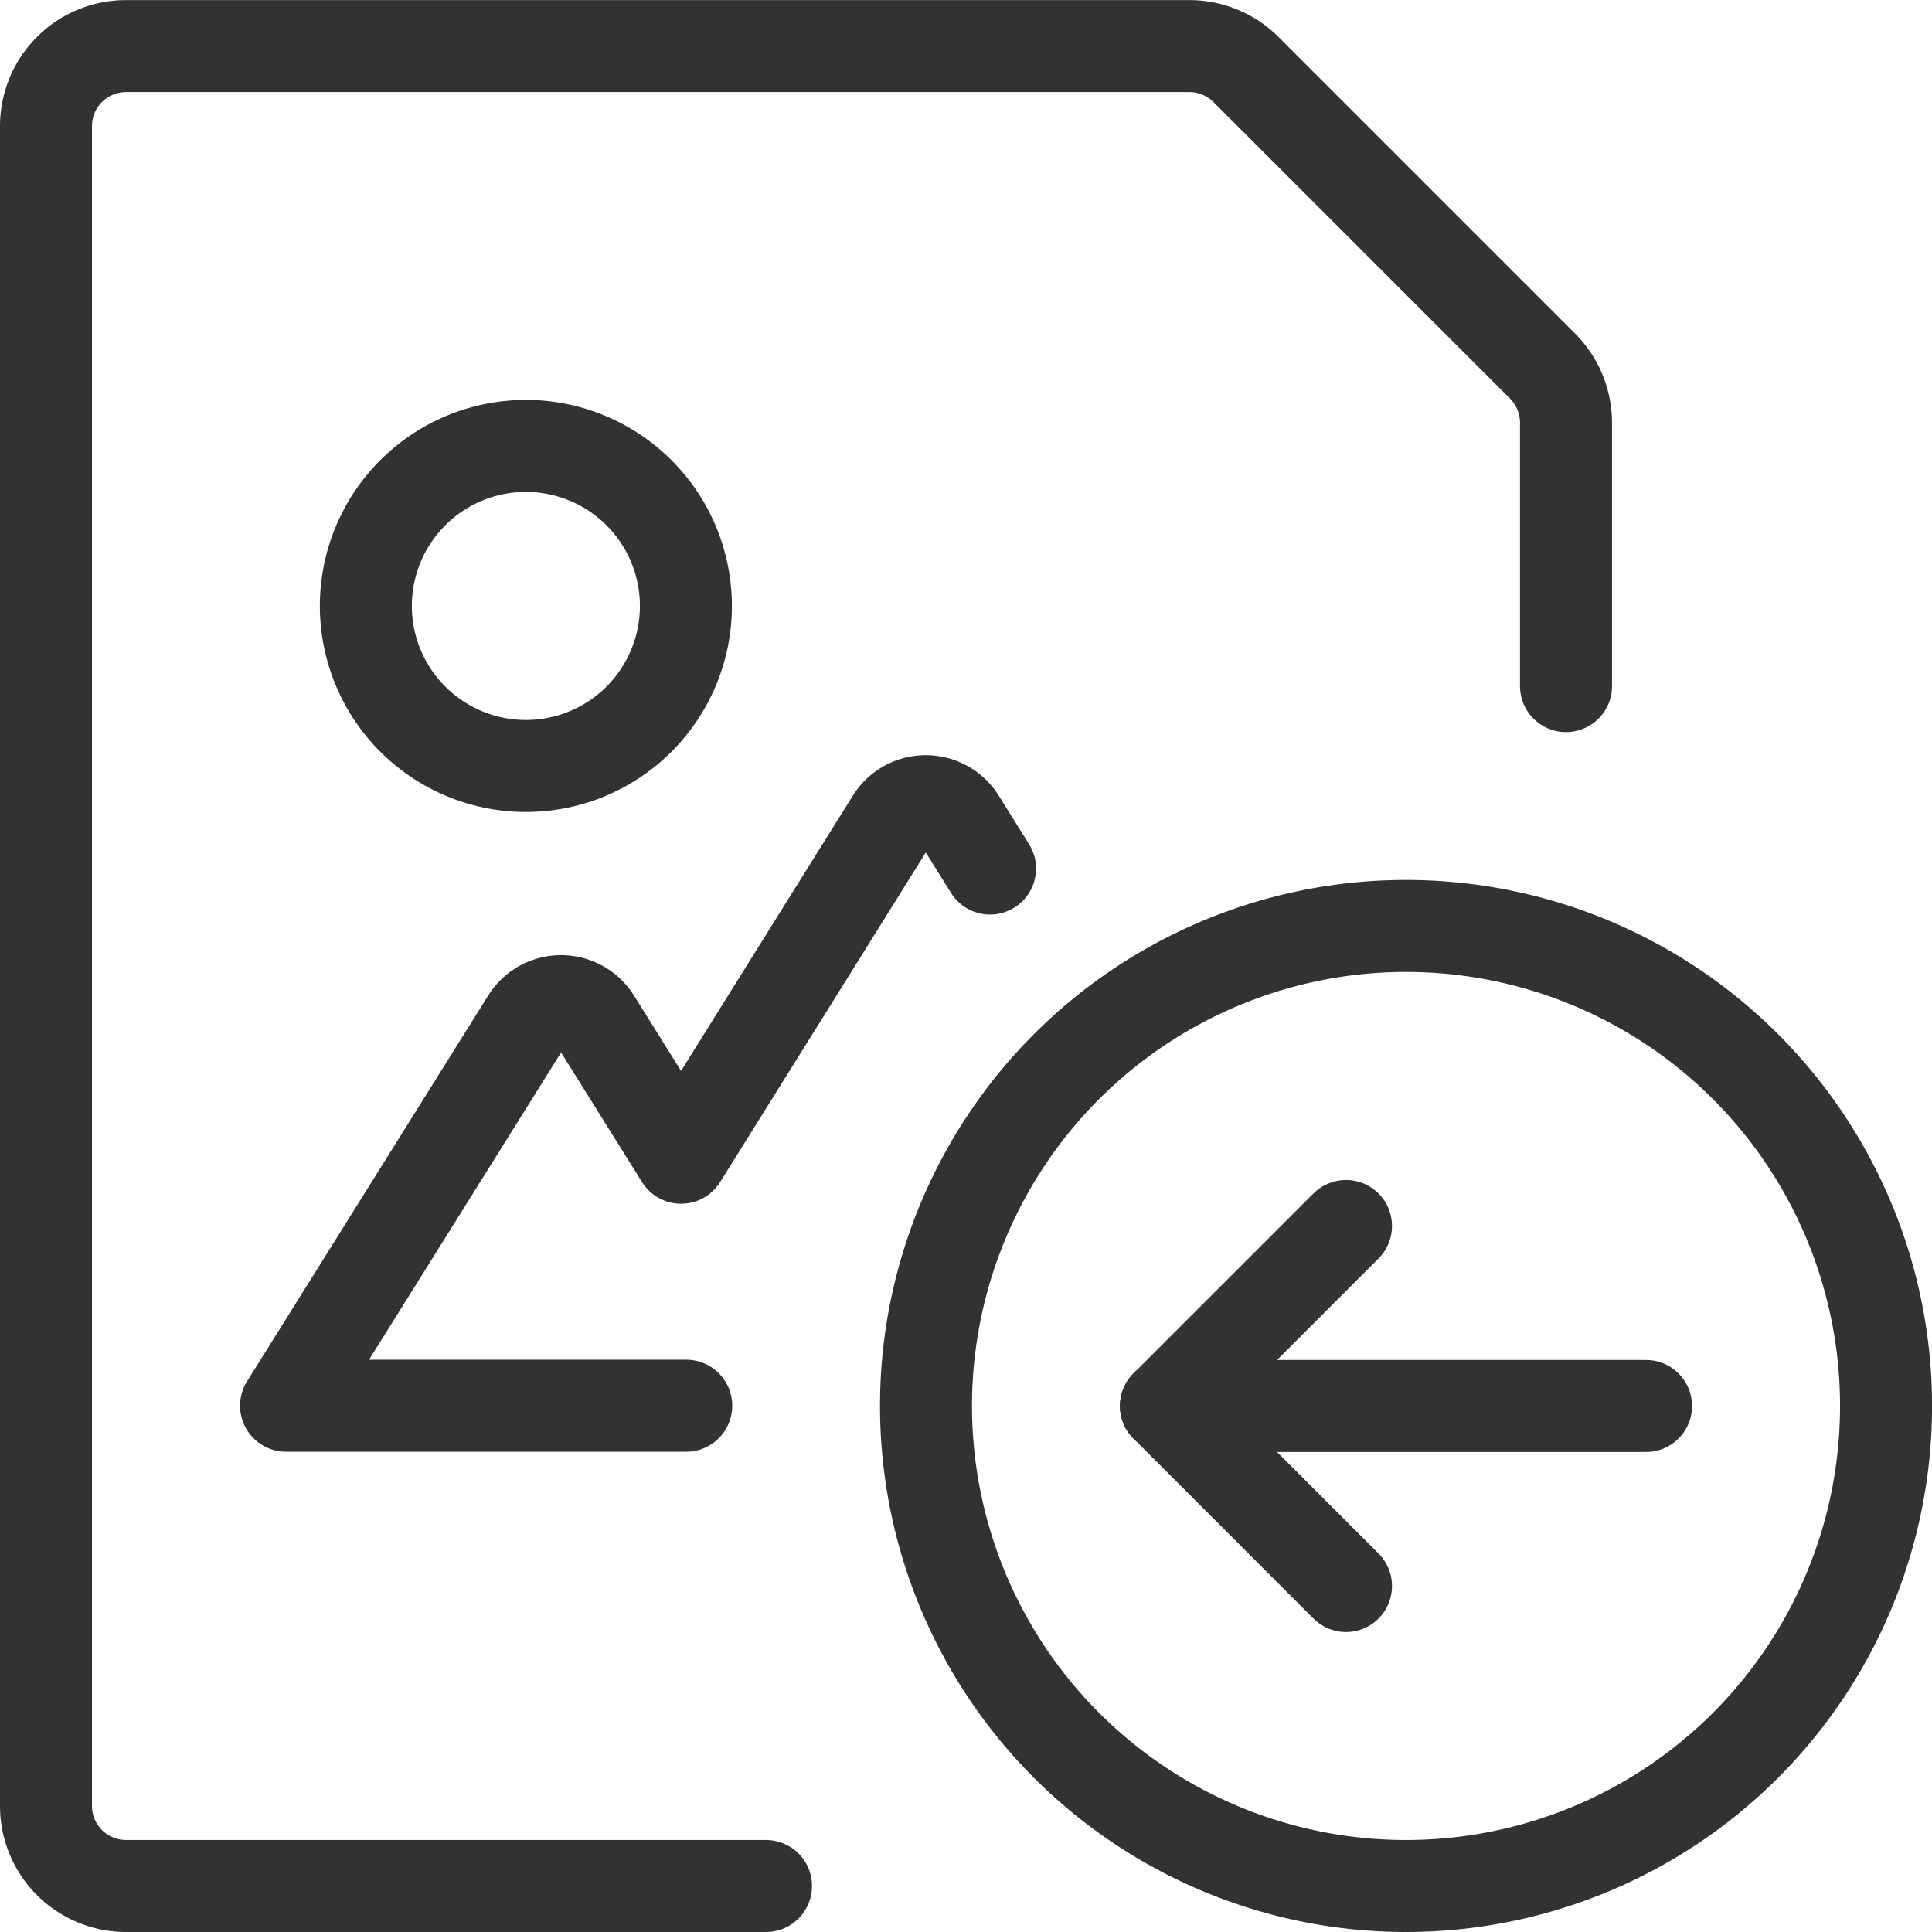
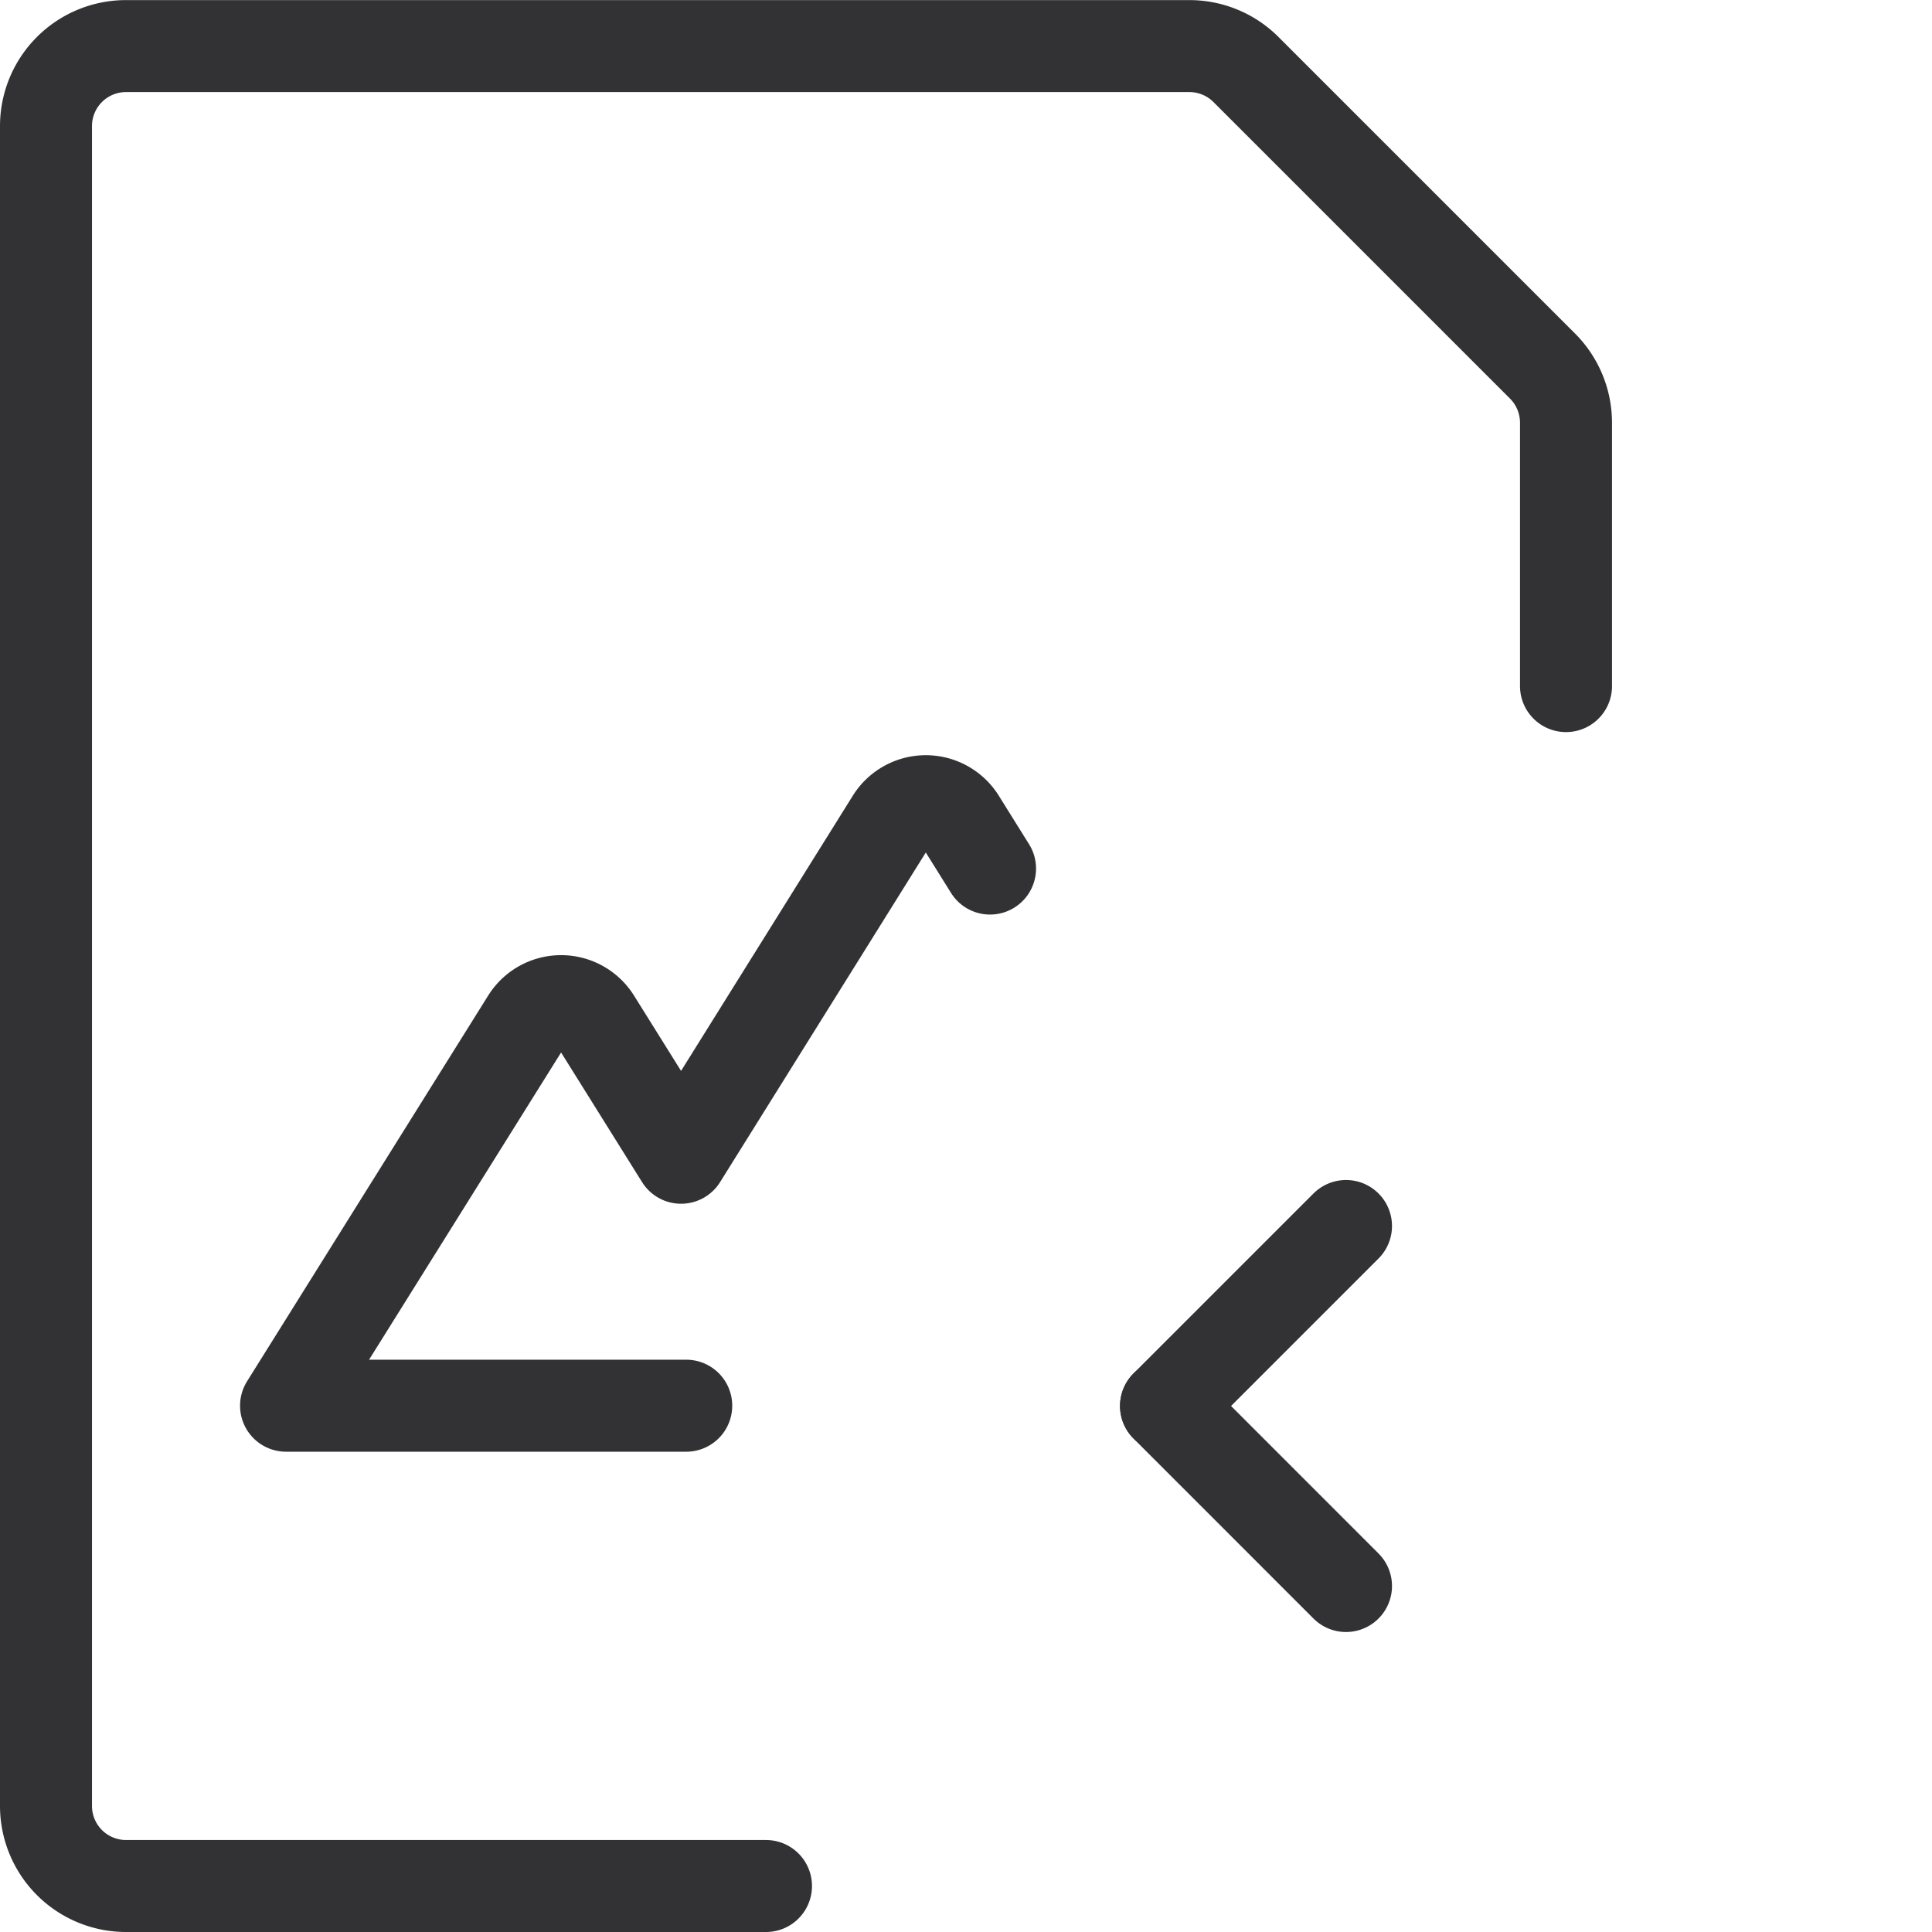
<svg xmlns="http://www.w3.org/2000/svg" width="42.003" height="42.003" viewBox="0 0 42.003 42.003">
  <g id="Group_2210" data-name="Group 2210" transform="translate(-526 -996)">
    <g id="image-file-upload" transform="translate(527 997)">
-       <path id="Oval_158" data-name="Oval 158" d="M526.6,2398.516a3.479,3.479,0,1,0-3.479-3.479A3.48,3.48,0,0,0,526.6,2398.516Z" transform="translate(-516.167 -2382.863)" fill="none" stroke="#323234" stroke-linecap="round" stroke-linejoin="round" stroke-width="2" />
      <path id="Shape_1066" data-name="Shape 1066" d="M537.43,2397.464l-.659-1.056a.87.87,0,0,0-1.475,0l-4.583,7.343-1.871-2.995a.869.869,0,0,0-1.475,0l-5.242,8.386h8.7" transform="translate(-516.906 -2379.581)" fill="none" stroke="#323234" stroke-linecap="round" stroke-linejoin="round" stroke-width="2" />
      <path id="Shape_1067" data-name="Shape 1067" d="M534.777,2426.562H520.863a1.74,1.74,0,0,1-1.739-1.739V2388.3a1.739,1.739,0,0,1,1.739-1.739h23.12a1.738,1.738,0,0,1,1.23.51l6.447,6.447a1.743,1.743,0,0,1,.51,1.23v5.727" transform="translate(-519.124 -2386.559)" fill="none" stroke="#323234" stroke-linecap="round" stroke-linejoin="round" stroke-width="2" />
-       <path id="Oval_159" data-name="Oval 159" d="M540.56,2418.43a10.436,10.436,0,1,0-10.436-10.436A10.436,10.436,0,0,0,540.56,2418.43Z" transform="translate(-510.992 -2378.427)" fill="none" stroke="#323234" stroke-linecap="round" stroke-linejoin="round" stroke-width="2" />
-       <path id="Shape_1068" data-name="Shape 1068" d="M543.56,2403.559H533.124" transform="translate(-508.774 -2373.992)" fill="none" stroke="#323234" stroke-linecap="round" stroke-linejoin="round" stroke-width="2" />
      <path id="Shape_1069" data-name="Shape 1069" d="M533.124,2403.559l3.913,3.914" transform="translate(-508.774 -2373.992)" fill="none" stroke="#323234" stroke-linecap="round" stroke-linejoin="round" stroke-width="2" />
      <path id="Shape_1070" data-name="Shape 1070" d="M533.124,2405.223l3.913-3.913" transform="translate(-508.774 -2375.656)" fill="none" stroke="#323234" stroke-linecap="round" stroke-linejoin="round" stroke-width="2" />
    </g>
  </g>
</svg>